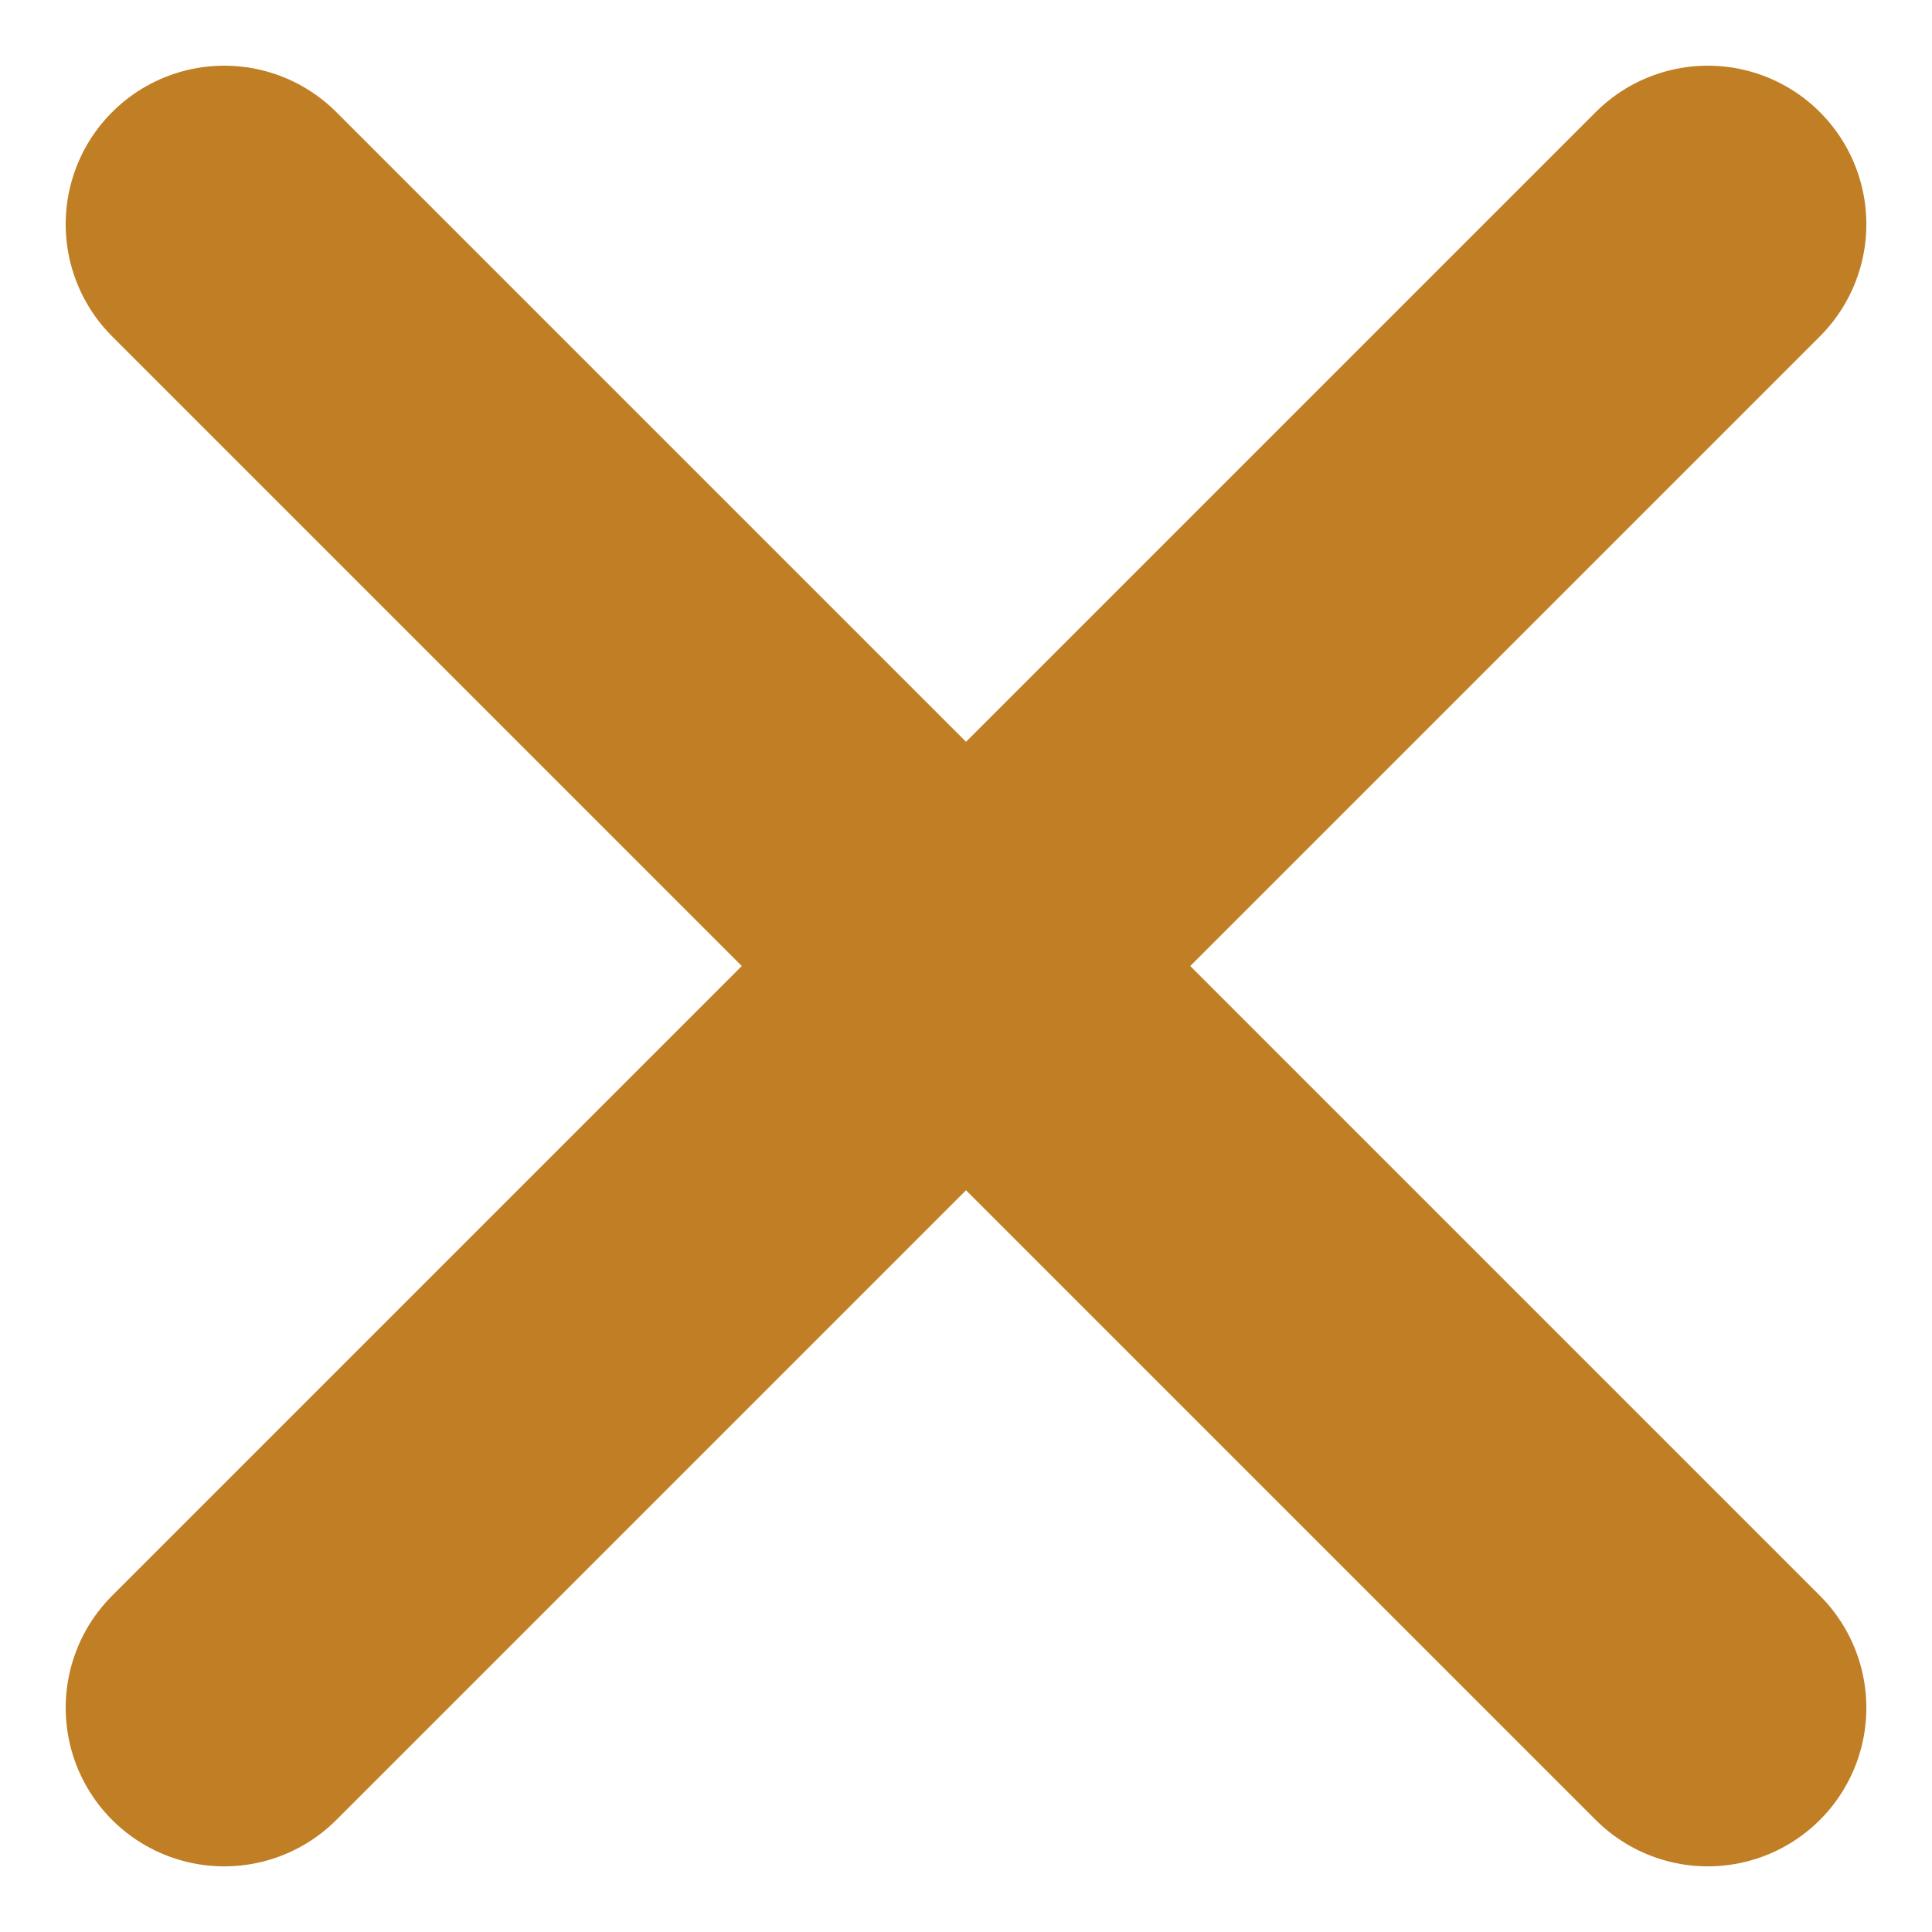
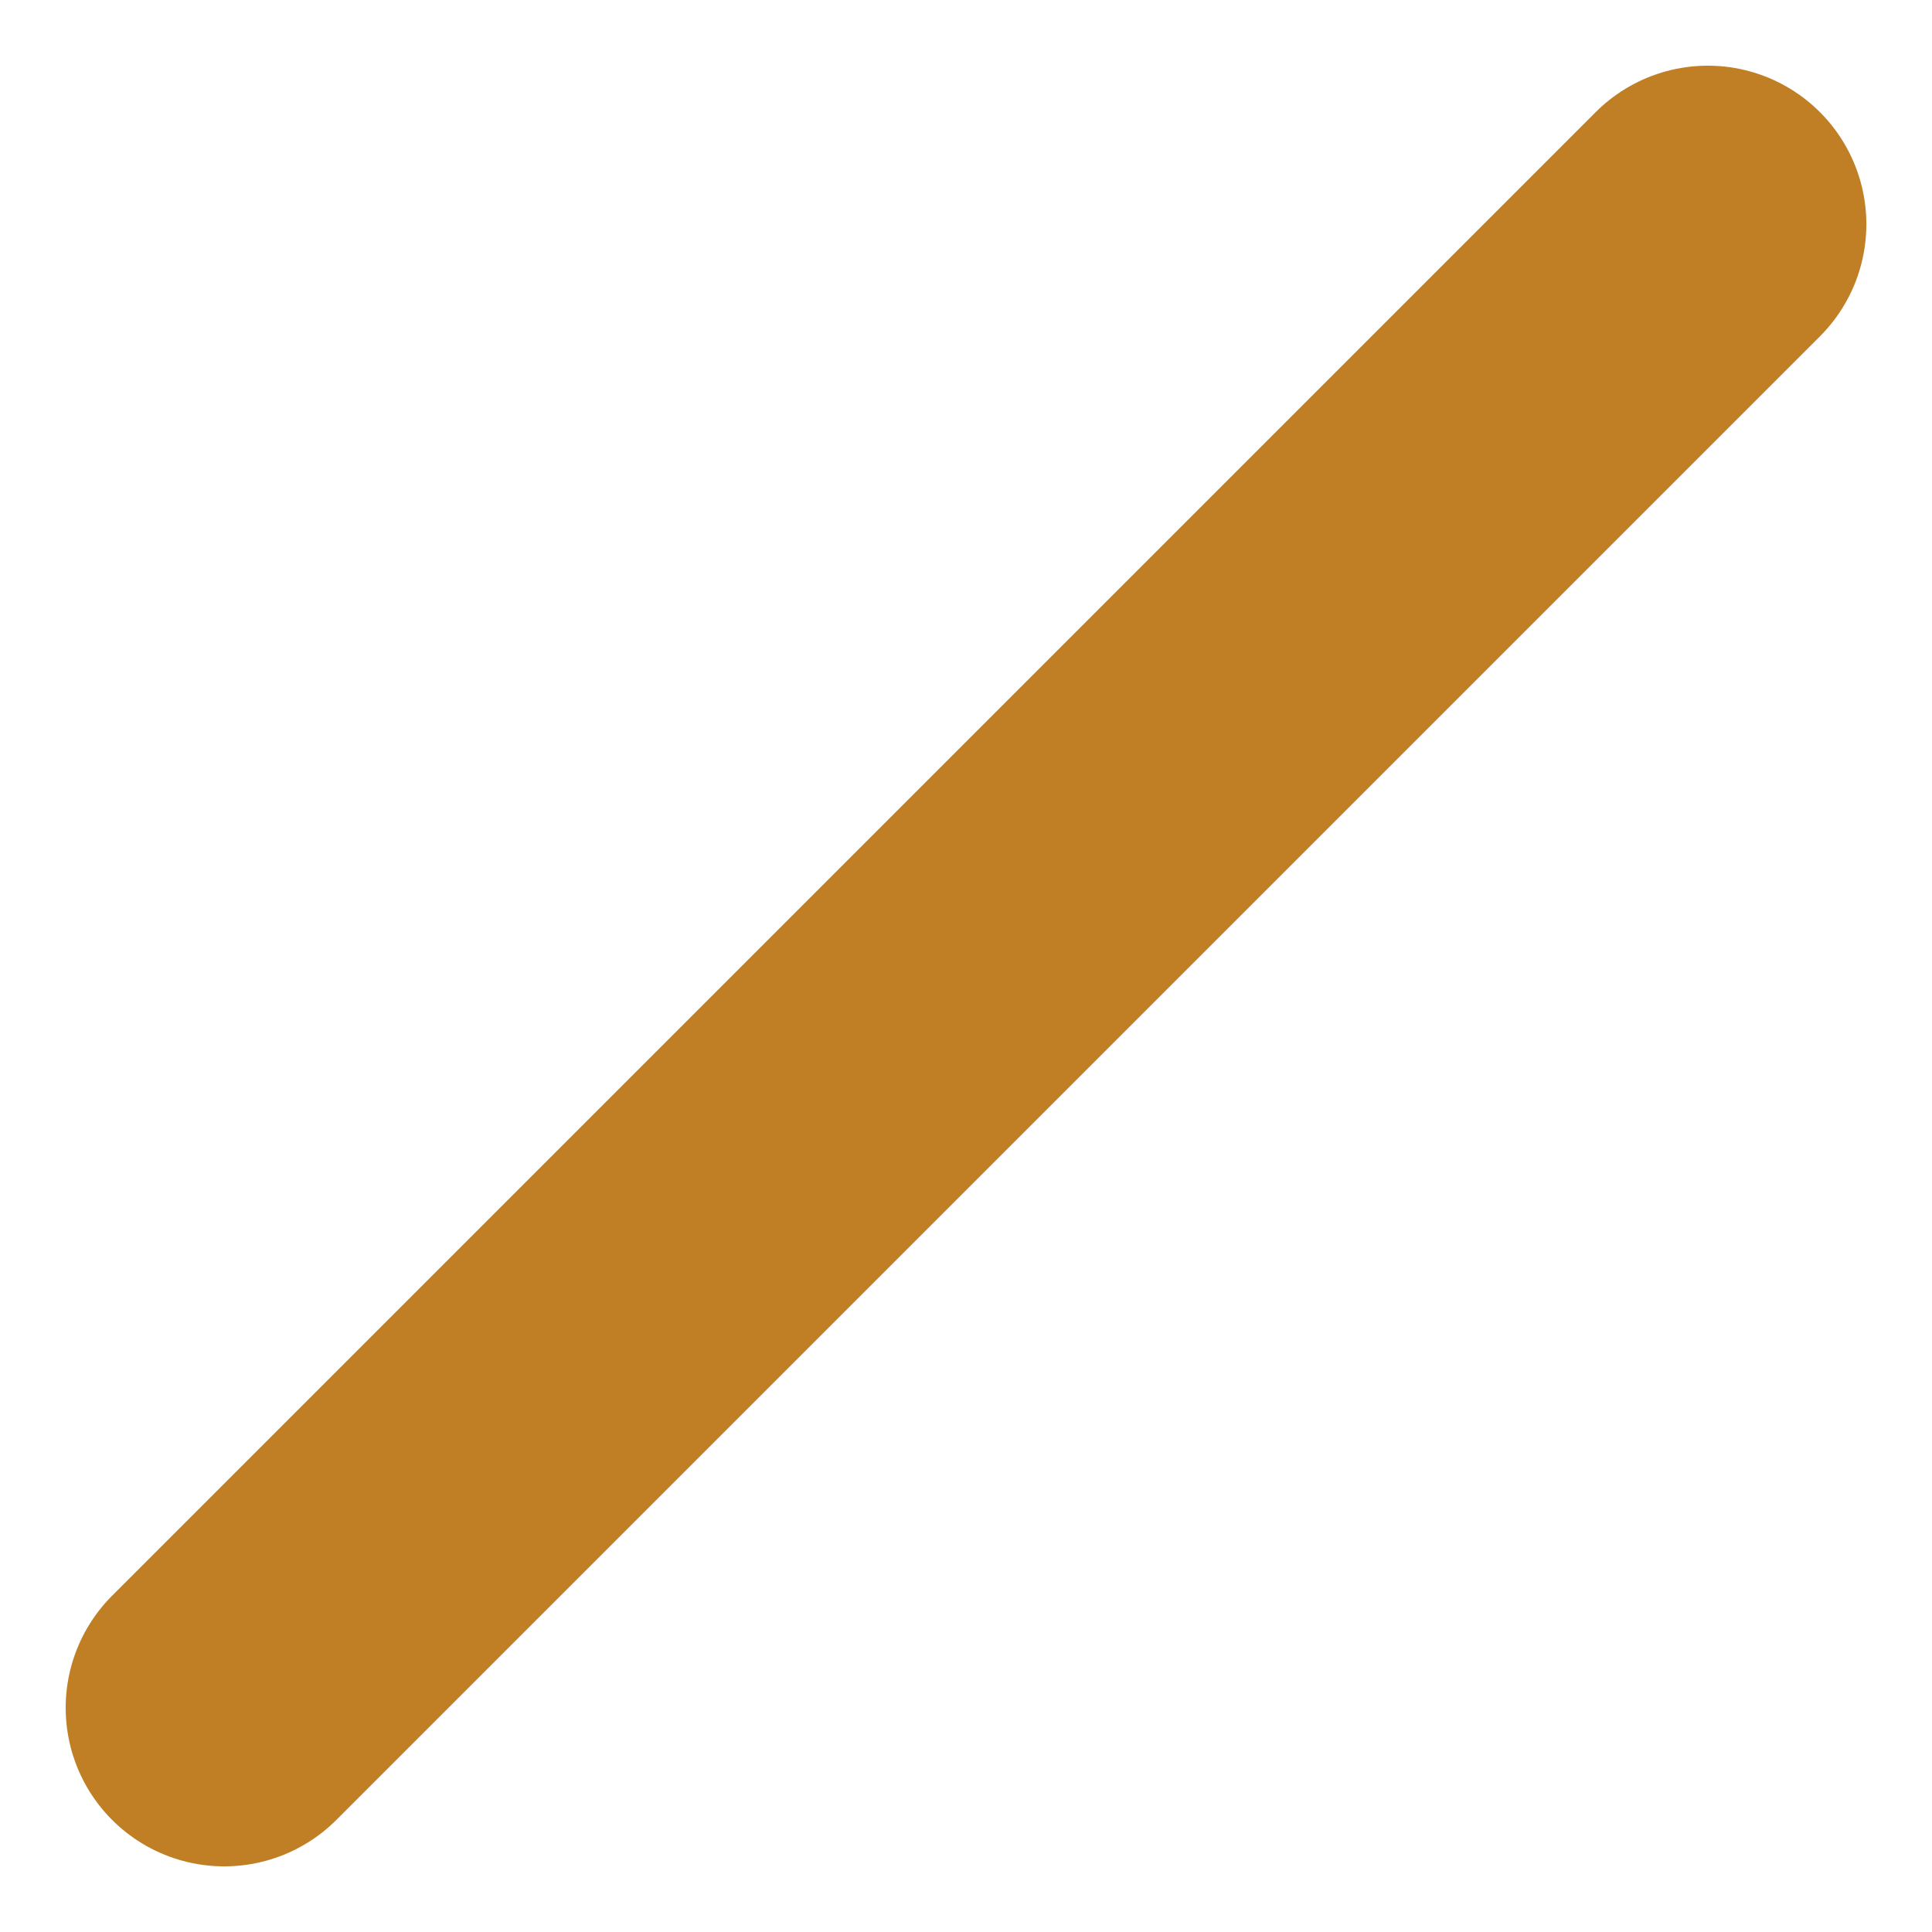
<svg xmlns="http://www.w3.org/2000/svg" width="48.74" height="48.74">
  <g fill="none" stroke="#c17f25" stroke-linecap="round" stroke-width="8" data-name="グループ 44001">
    <path d="M43.084 5.657 5.657 43.084" data-name="線 28" />
-     <path d="m5.657 5.657 37.427 37.427" data-name="線 29" />
  </g>
</svg>